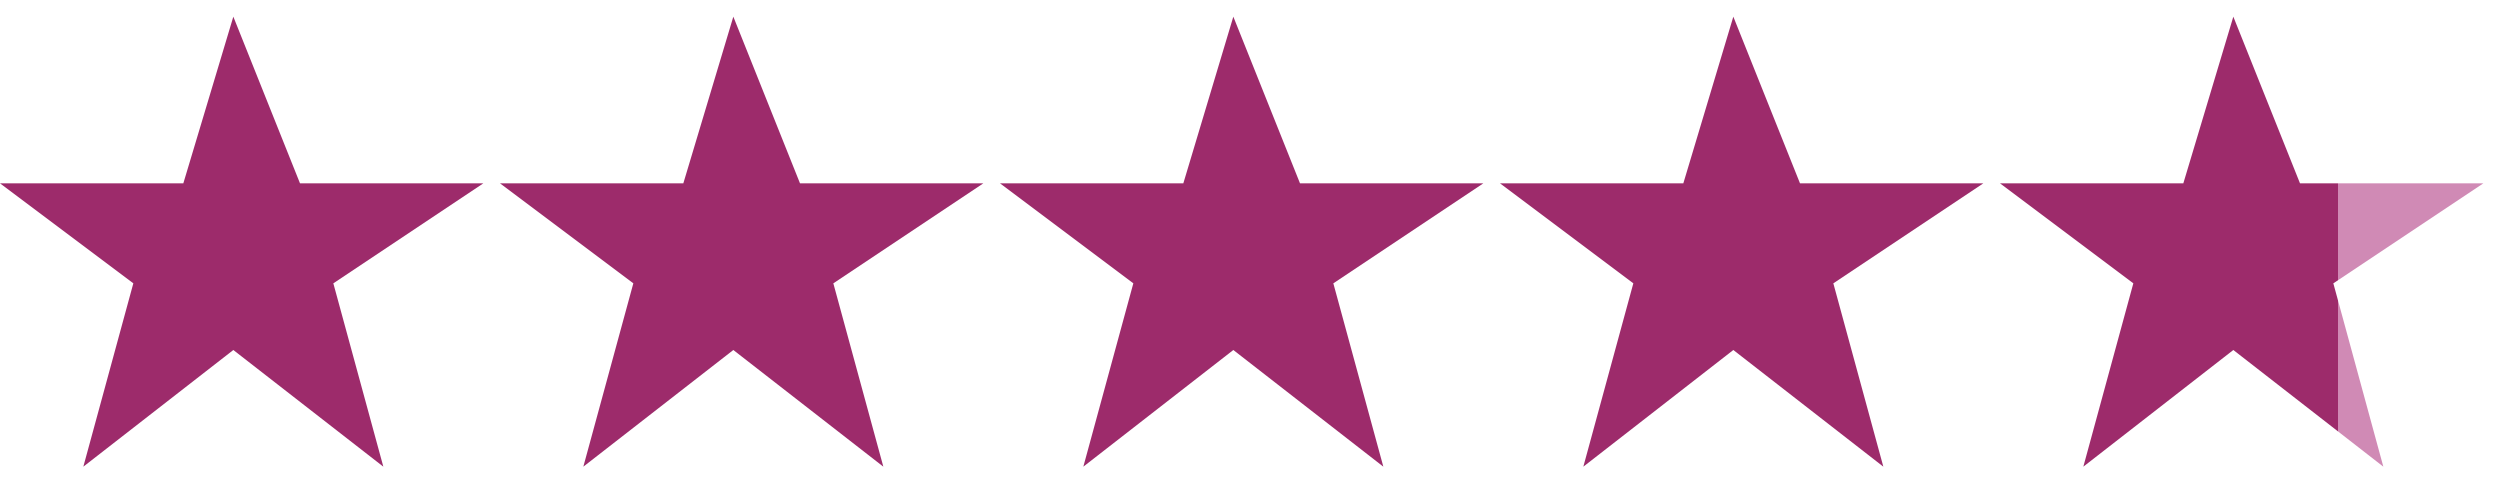
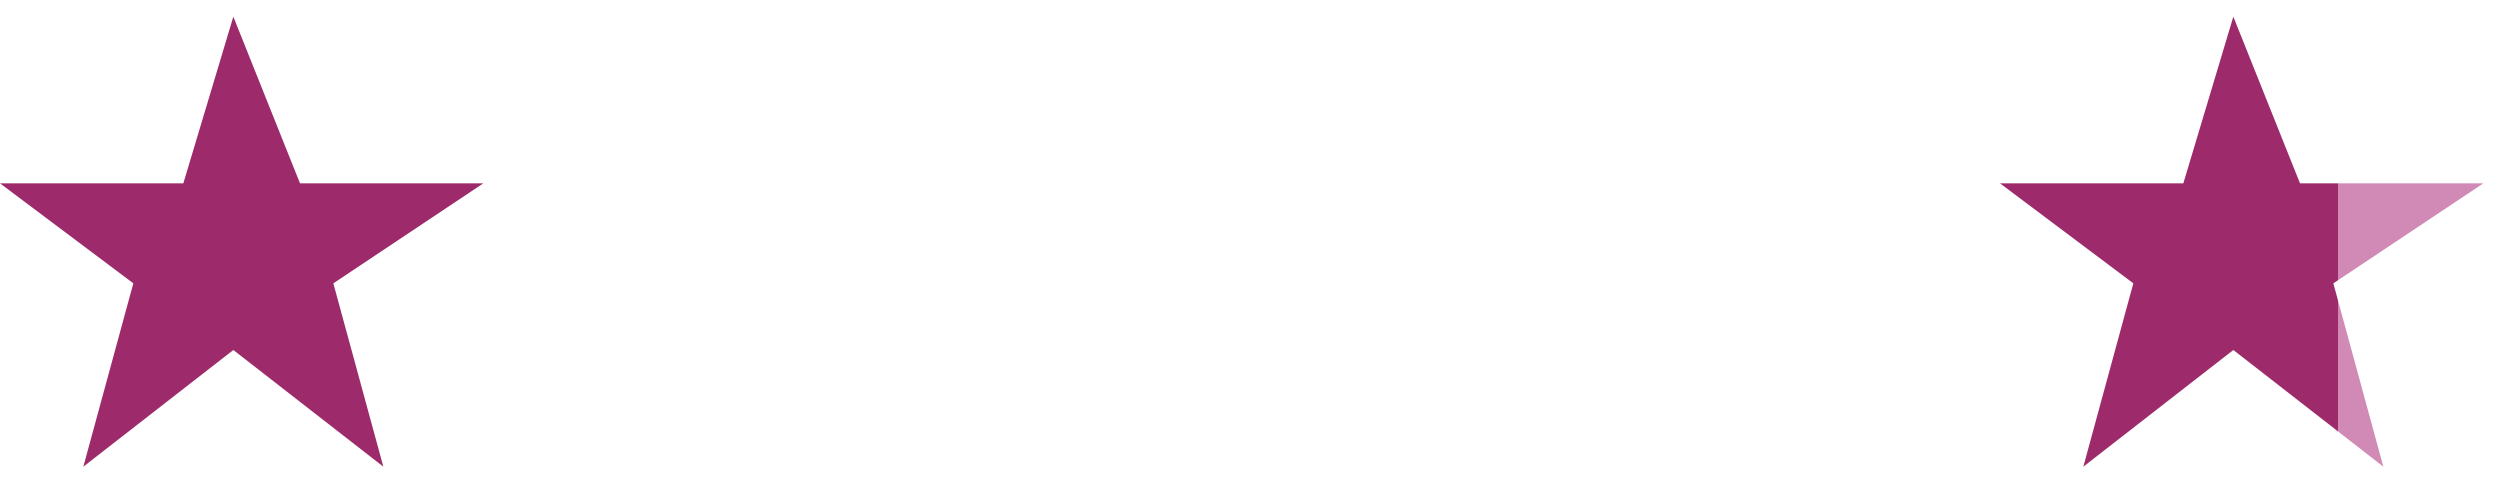
<svg xmlns="http://www.w3.org/2000/svg" width="150" height="30" viewBox="0 0 150 30" style="--star-color: #9d2b6b; --partial-fill: #d08ab5;">
  <polygon points="14,1 18,11 29,11 20,17 23,28 14,21 5,28 8,17 0,11 11,11" fill="#9d2b6b" />
-   <polygon points="44,1 48,11 59,11 50,17 53,28 44,21 35,28 38,17 30,11 41,11" fill="#9d2b6b" />
-   <polygon points="74,1 78,11 89,11 80,17 83,28 74,21 65,28 68,17 60,11 71,11" fill="#9d2b6b" />
-   <polygon points="104,1 108,11 119,11 110,17 113,28 104,21 95,28 98,17 90,11 101,11" fill="#9d2b6b" />
  <defs>
    <linearGradient id="partialFill">
      <stop offset="70%" stop-color="#9d2b6b" />
      <stop offset="70%" stop-color="#d08ab5" />
    </linearGradient>
  </defs>
  <polygon points="134,1 138,11 149,11 140,17 143,28 134,21 125,28 128,17 120,11 131,11" fill="url(#partialFill)" />
</svg>